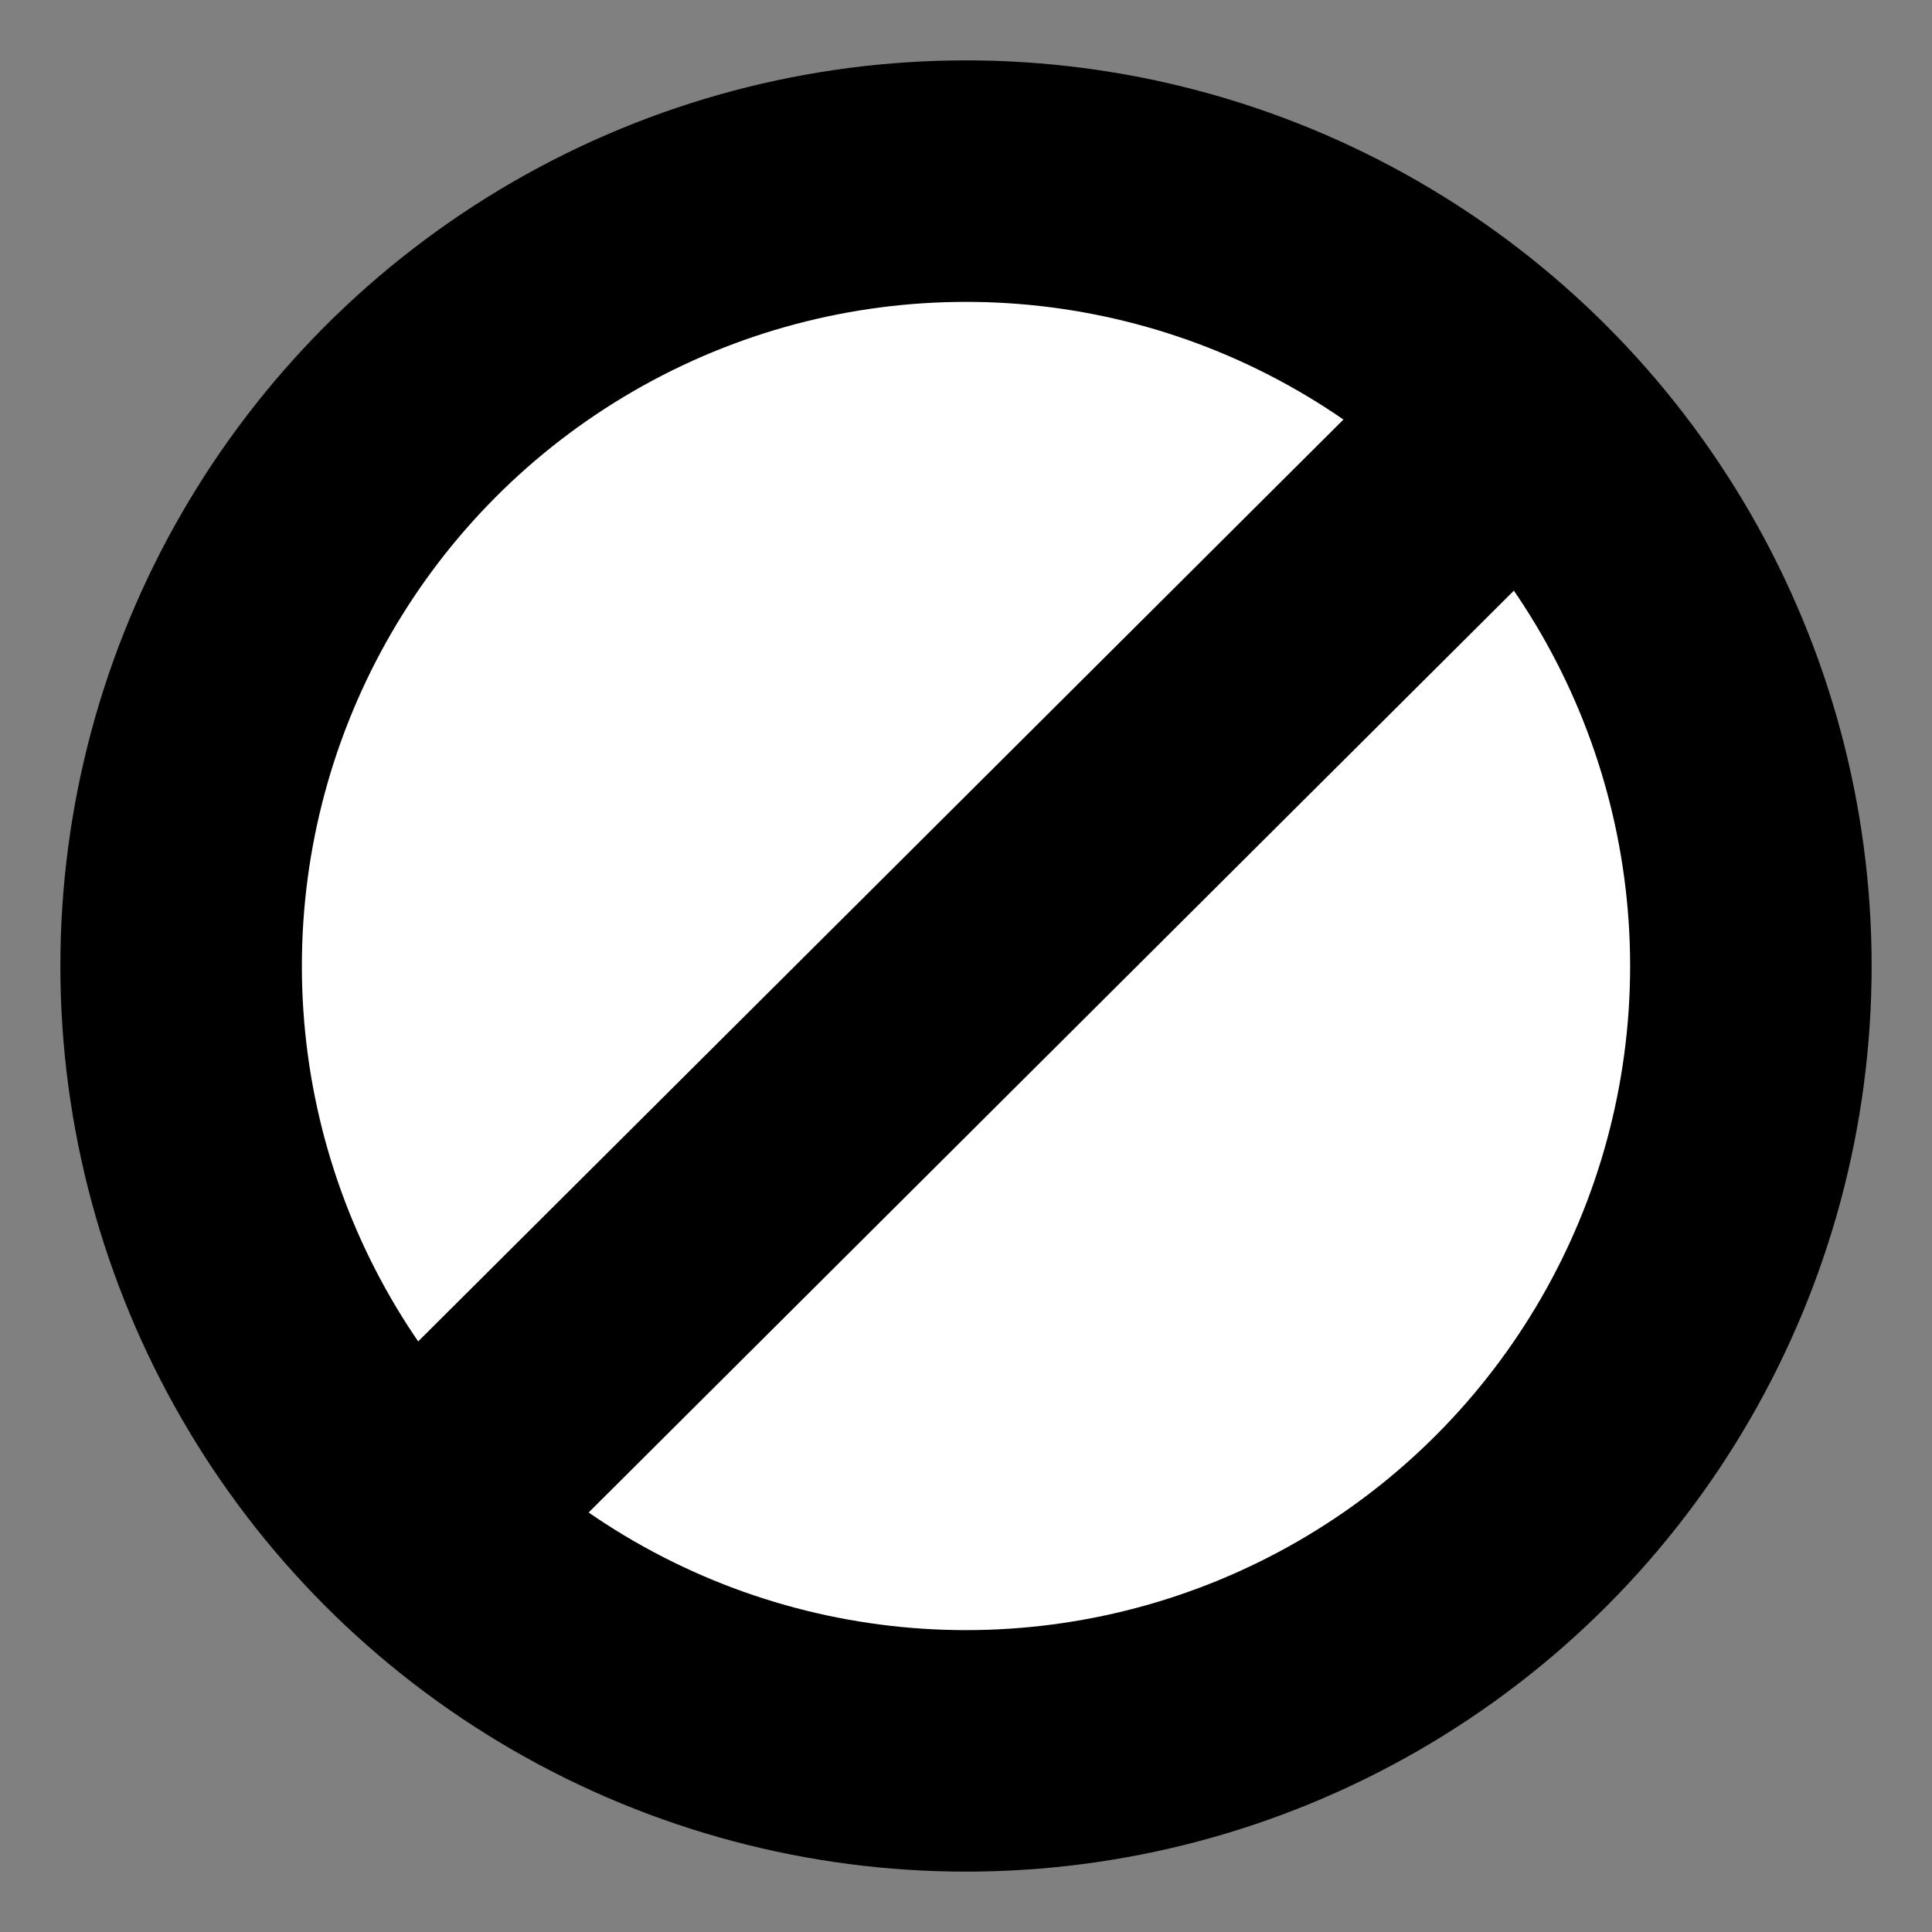
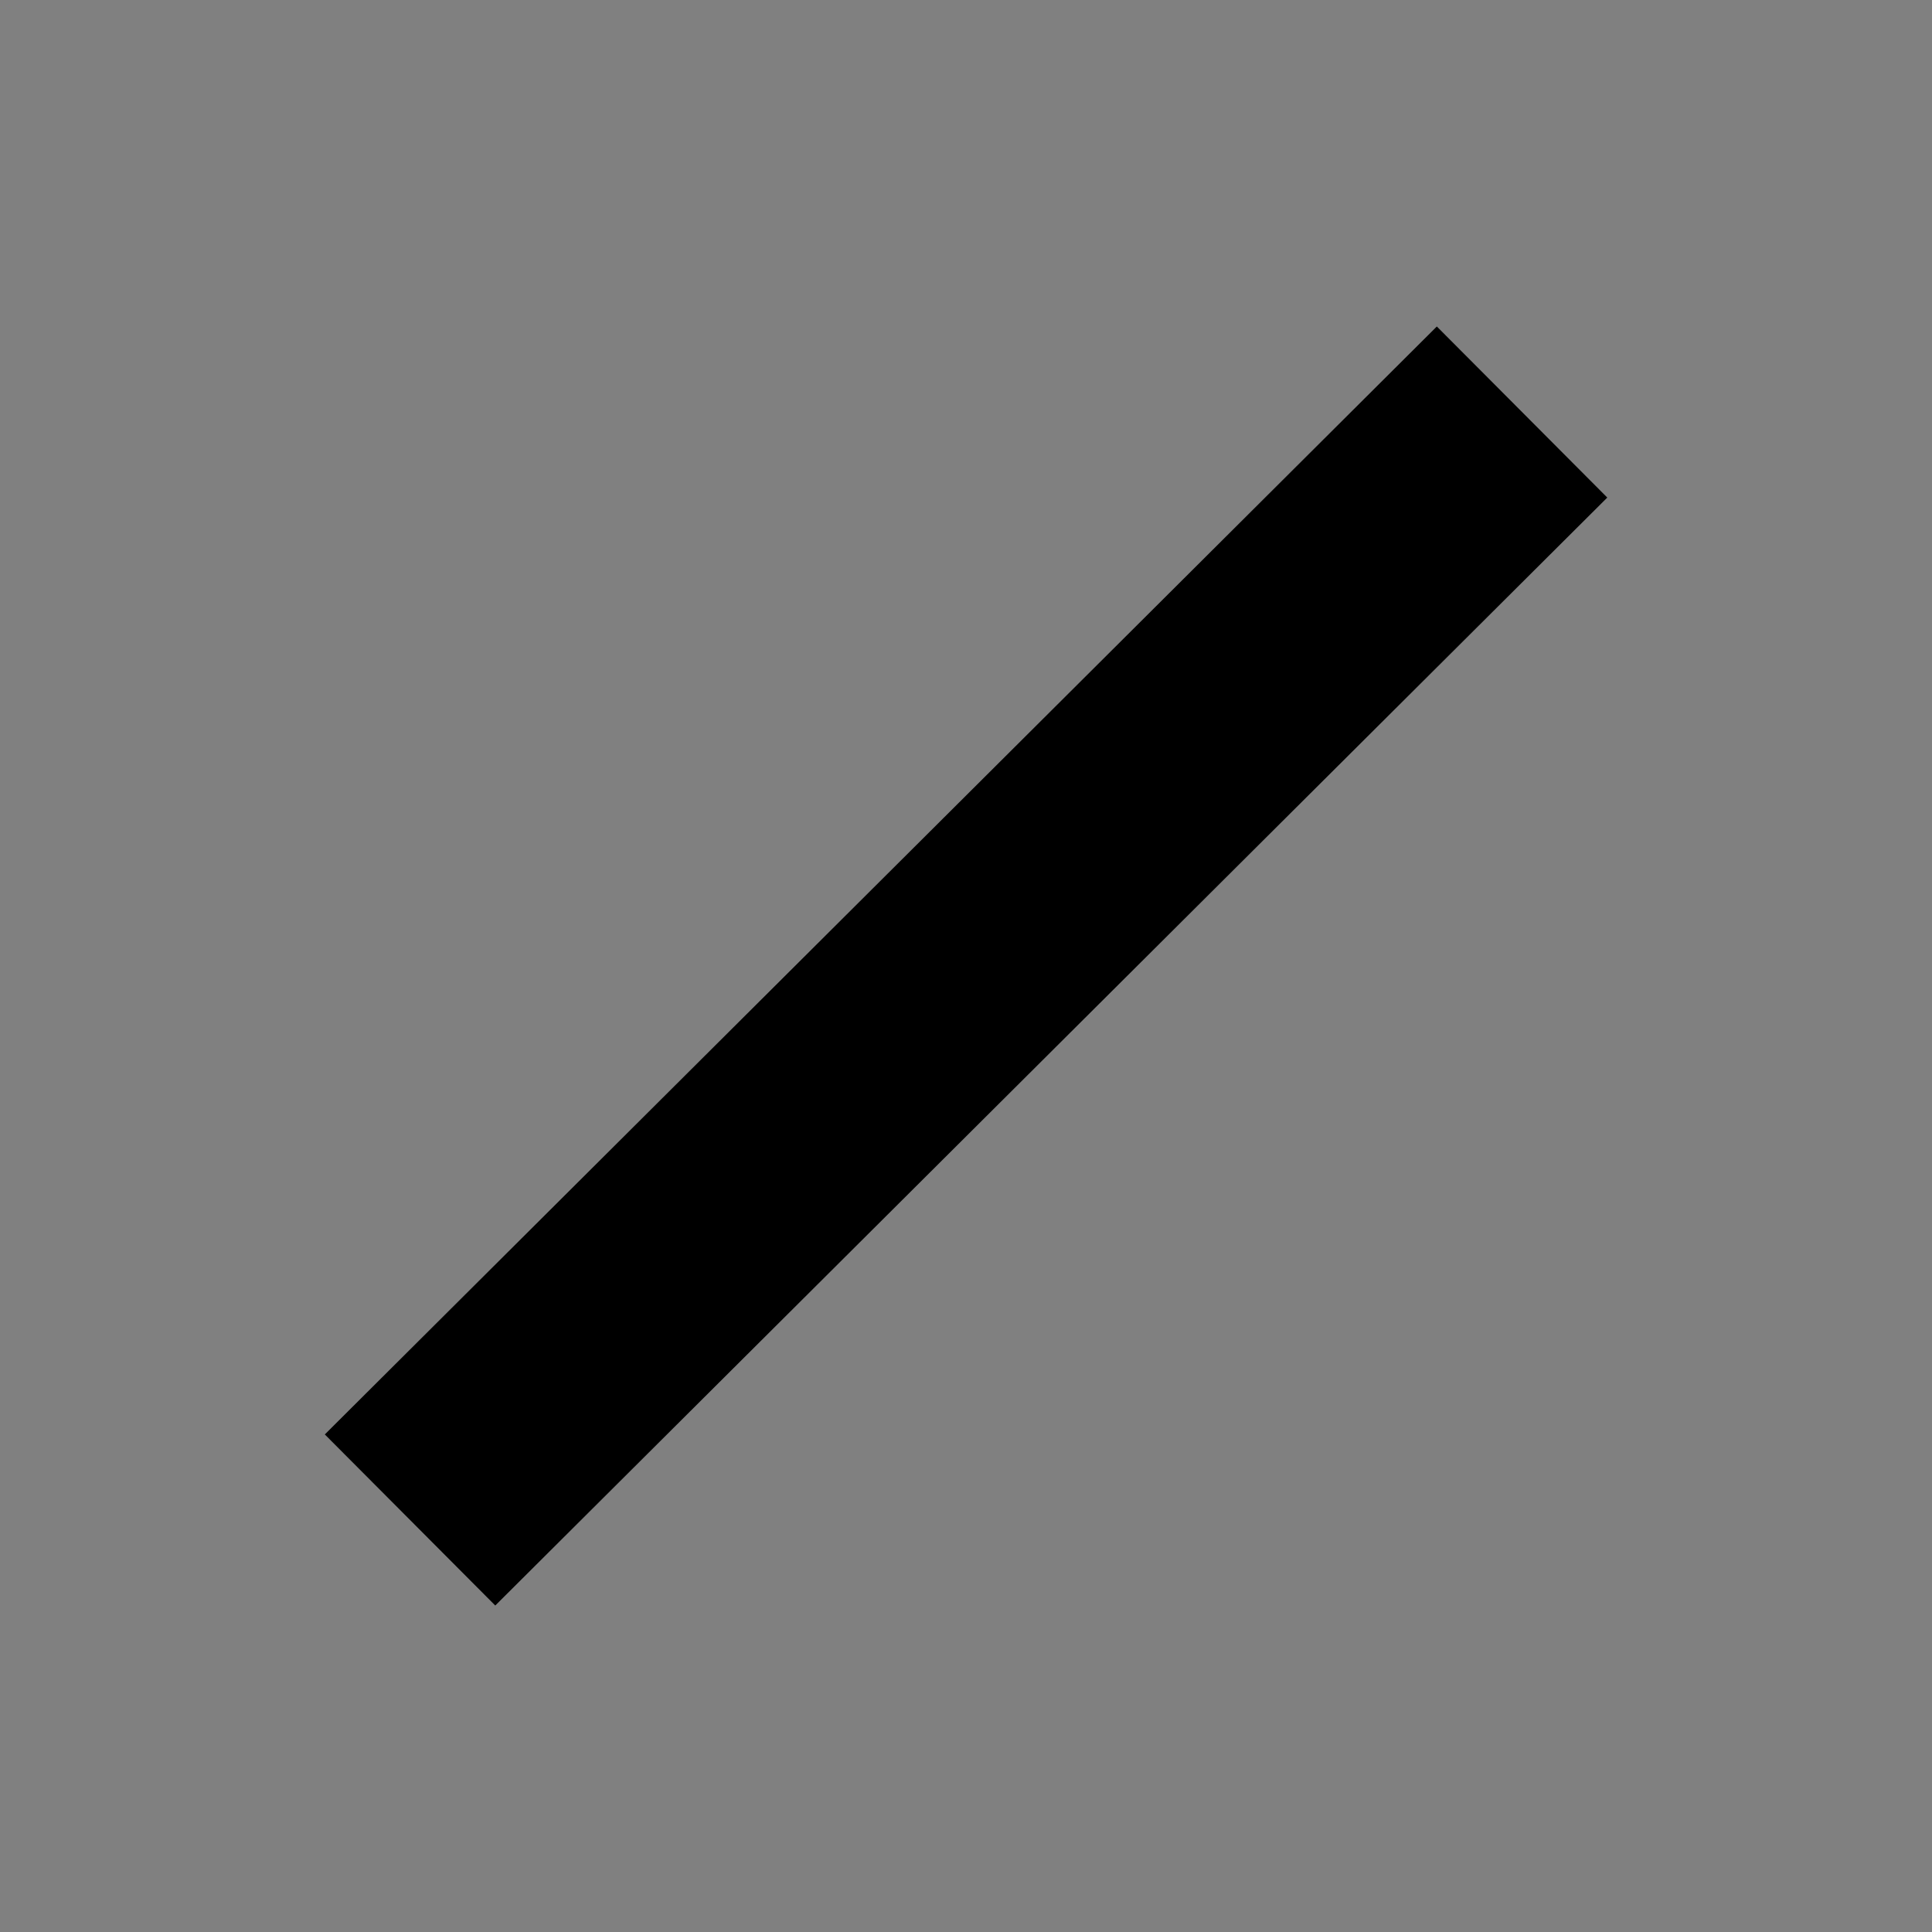
<svg xmlns="http://www.w3.org/2000/svg" xmlns:ns1="http://www.inkscape.org/namespaces/inkscape" xmlns:ns2="http://sodipodi.sourceforge.net/DTD/sodipodi-0.dtd" ns1:version="1.0 (4035a4fb49, 2020-05-01)" ns2:docname="blocking-dark.svg" id="svg22" version="1.1" width="16" viewBox="0 0 16 16" height="16">
  <rect x="0" y="0" width="16" height="16" fill="#808080" stroke="none" />
  <defs id="defs26" />
  <ns2:namedview ns1:current-layer="svg22" ns1:window-maximized="1" ns1:window-y="-11" ns1:window-x="104" ns1:cy="8.1209154" ns1:cx="6.2966109" ns1:zoom="50.25" showgrid="false" id="namedview24" ns1:window-height="1046" ns1:window-width="1805" ns1:pageshadow="2" ns1:pageopacity="0" guidetolerance="10" gridtolerance="10" objecttolerance="10" borderopacity="1" bordercolor="#666666" pagecolor="#ffffff" />
-   <circle r="7.5" cy="8" cx="8" id="path30" style="fill:#000000;fill-rule:evenodd;stroke-width:3.877;fill-opacity:1" />
-   <circle r="5.5" cy="8" cx="8" id="path38" style="fill:#ffffff;fill-opacity:1;stroke-width:2.26" />
  <rect transform="rotate(45.105)" y="-6.521" x="10.314" height="13" width="2" id="rect865" style="fill:#000000;fill-opacity:1;stroke-width:0.917" />
</svg>